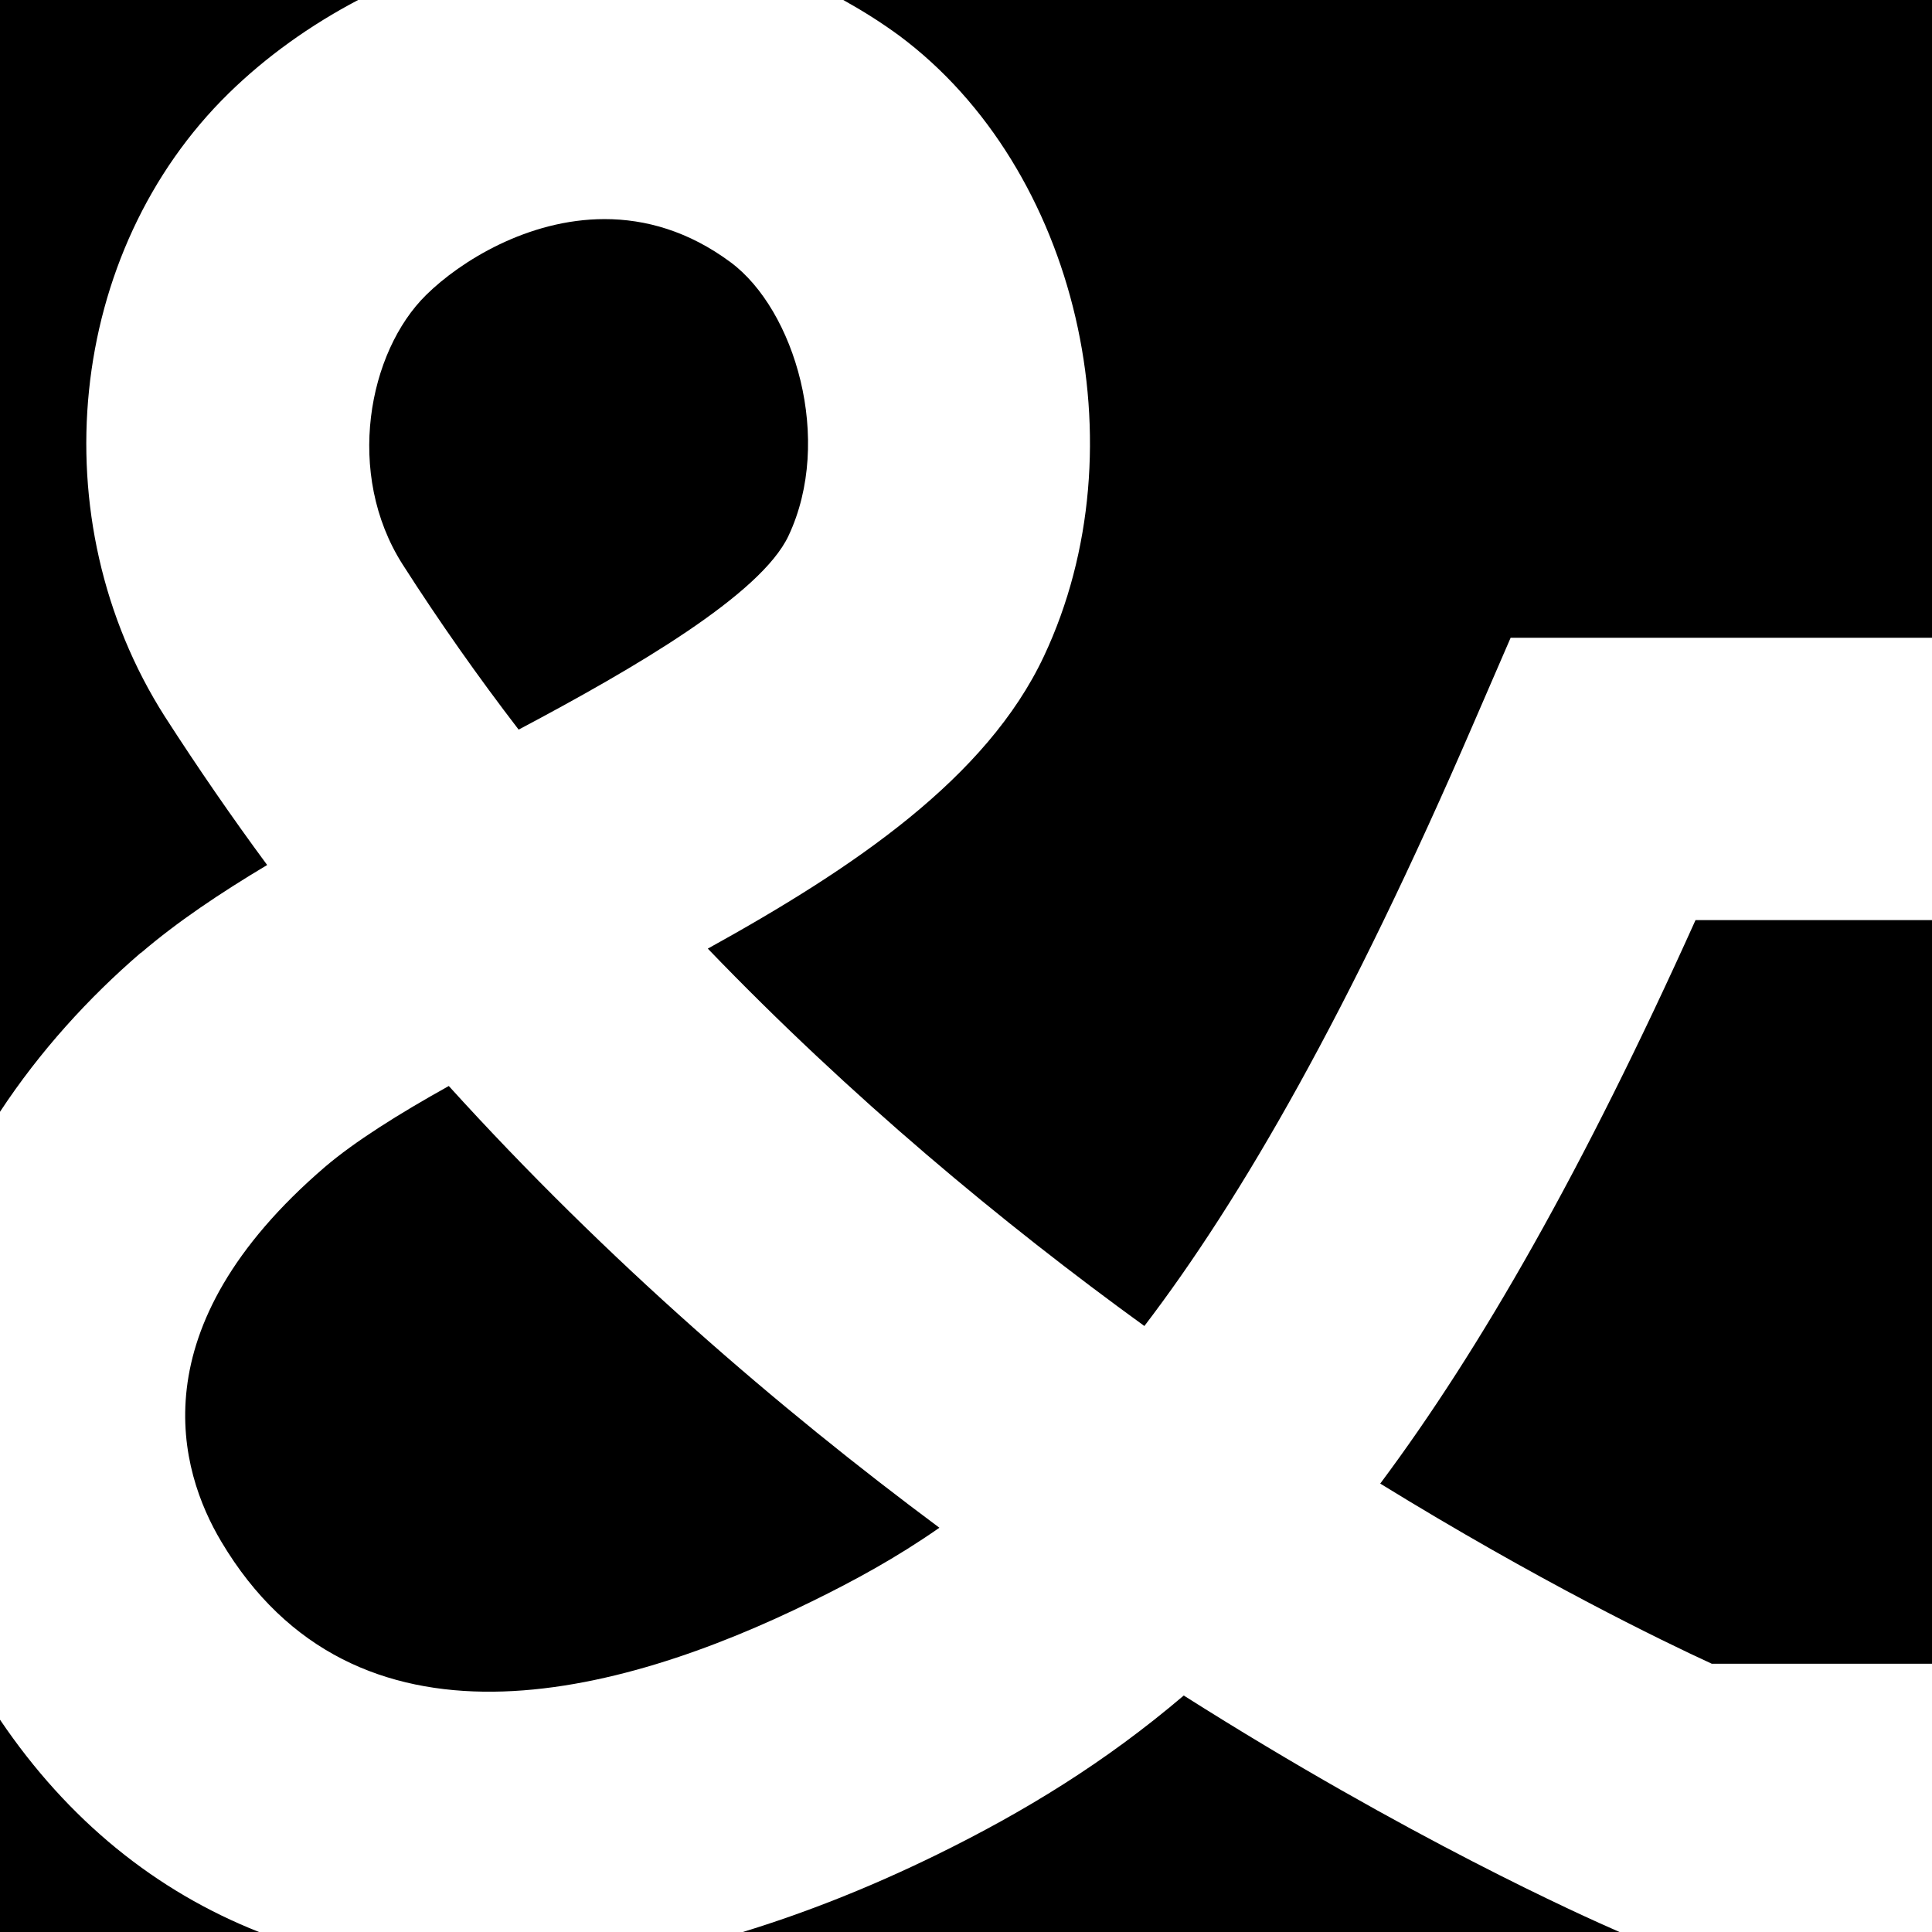
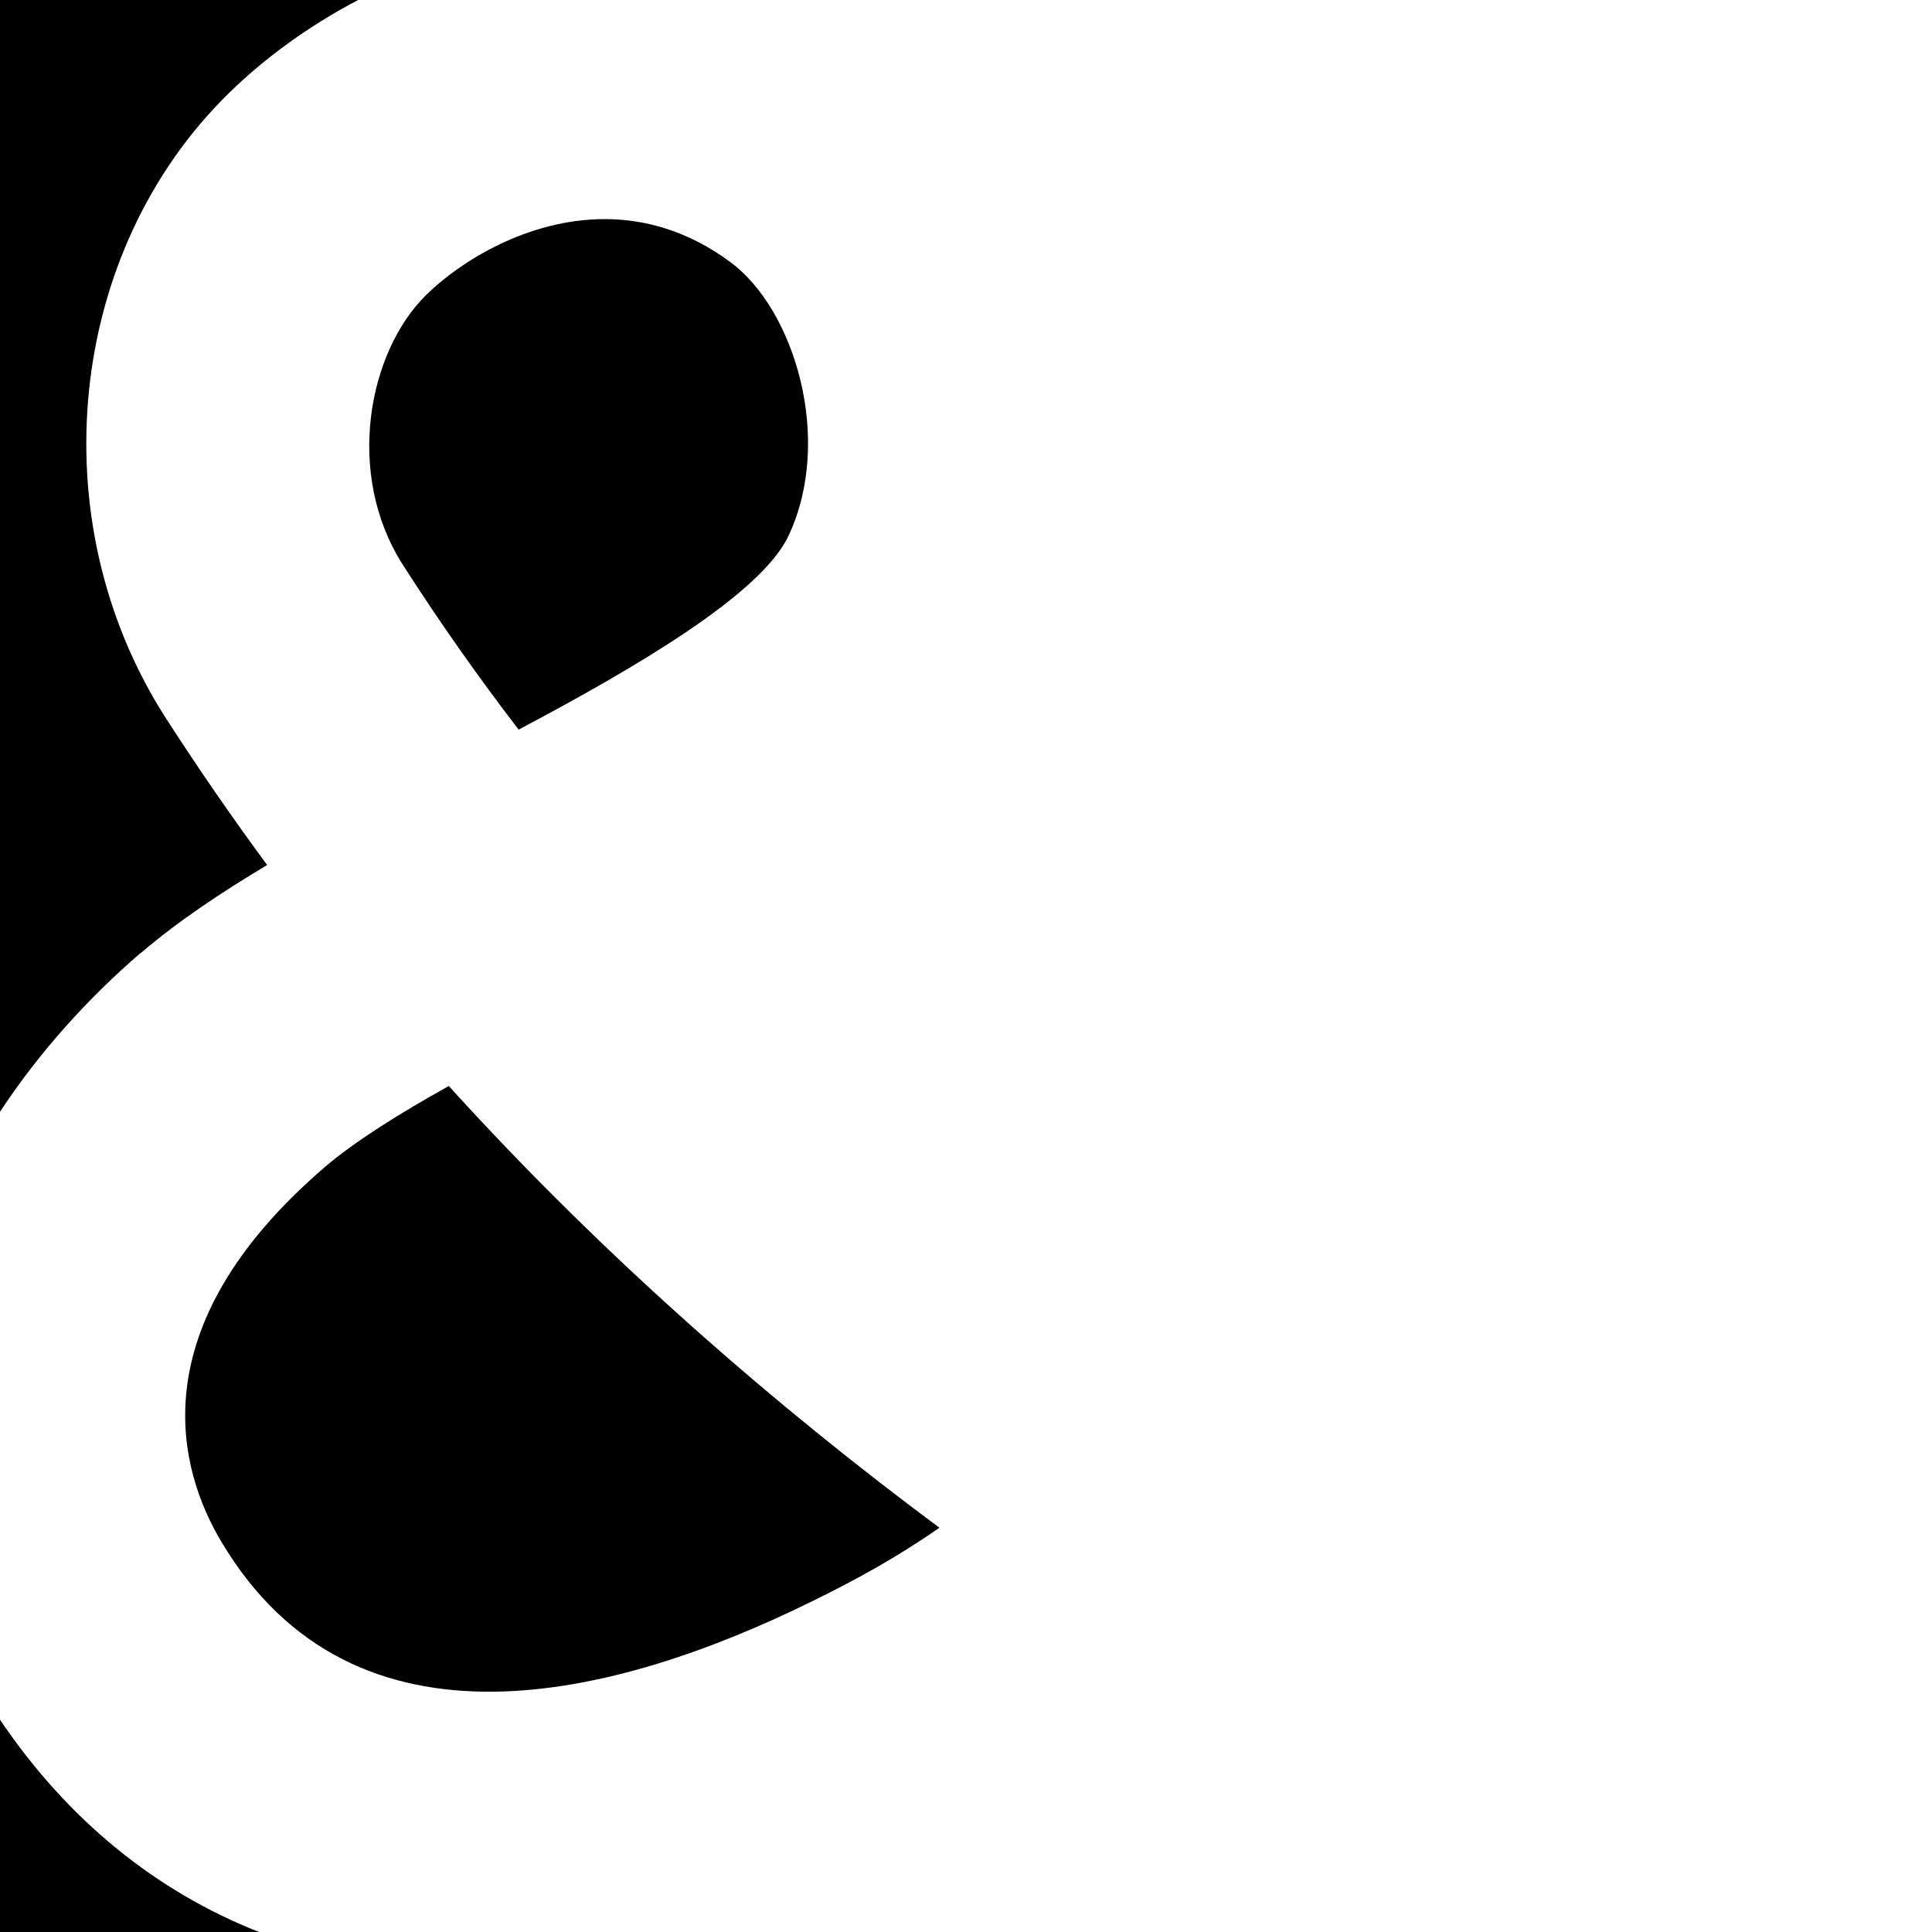
<svg xmlns="http://www.w3.org/2000/svg" id="_レイヤー_1" viewBox="0 0 71.16 71.16">
-   <path d="M5.19,35.1c1.33-1.14,2.91-2.2,4.65-3.24-1.3-1.76-2.56-3.59-3.77-5.47C1.45,19.14,2.46,9.27,8.43,3.43c1.37-1.34,2.99-2.5,4.76-3.43H0V40.95c1.46-2.22,3.26-4.2,5.19-5.86Z" />
+   <path d="M5.19,35.1c1.33-1.14,2.91-2.2,4.65-3.24-1.3-1.76-2.56-3.59-3.77-5.47C1.45,19.14,2.46,9.27,8.43,3.43c1.37-1.34,2.99-2.5,4.76-3.43H0V40.95c1.46-2.22,3.26-4.2,5.19-5.86" />
  <path d="M0,63.34v7.82H9.54c-3.8-1.5-7.04-4.12-9.54-7.82Z" />
-   <path d="M34.51,68.31c-2.45,1.2-4.83,2.14-7.15,2.85H59.65c-1.4-.61-7.76-3.46-16.05-8.71-2.9,2.47-5.89,4.29-9.09,5.86Z" />
  <path d="M19.11,26.87c4.28-2.27,8.91-4.97,9.93-7.13,1.67-3.54,.23-8.33-2.13-10.08-1.55-1.15-3.14-1.59-4.64-1.59-2.83,0-5.32,1.56-6.57,2.79-2.14,2.1-3,6.59-.87,9.93,1.35,2.11,2.78,4.14,4.27,6.08Z" />
-   <path d="M50.83,54.64c5.8,3.57,10.35,5.78,12.22,6.64h8.12v-27.39h-8.72c-4.12,9.15-7.9,15.78-11.61,20.75Z" />
  <path d="M34.6,56.27c-5.93-4.41-12.22-9.82-18.07-16.27-1.85,1.03-3.47,2.05-4.56,2.98-6.93,5.95-5.37,11.2-3.82,13.8,4.91,8.26,14.55,5.75,21.76,2.2,1.55-.76,3.1-1.6,4.69-2.71Z" />
-   <path d="M31.06,0c.7,.39,1.39,.82,2.07,1.32,6.56,4.89,8.95,15.14,5.32,22.85-2.11,4.49-6.99,7.79-12.38,10.77,5.26,5.47,10.85,10.11,16.08,13.9,3.58-4.69,7.54-11.58,12.13-22.21l1.36-3.14h15.53V0H31.06Z" />
</svg>